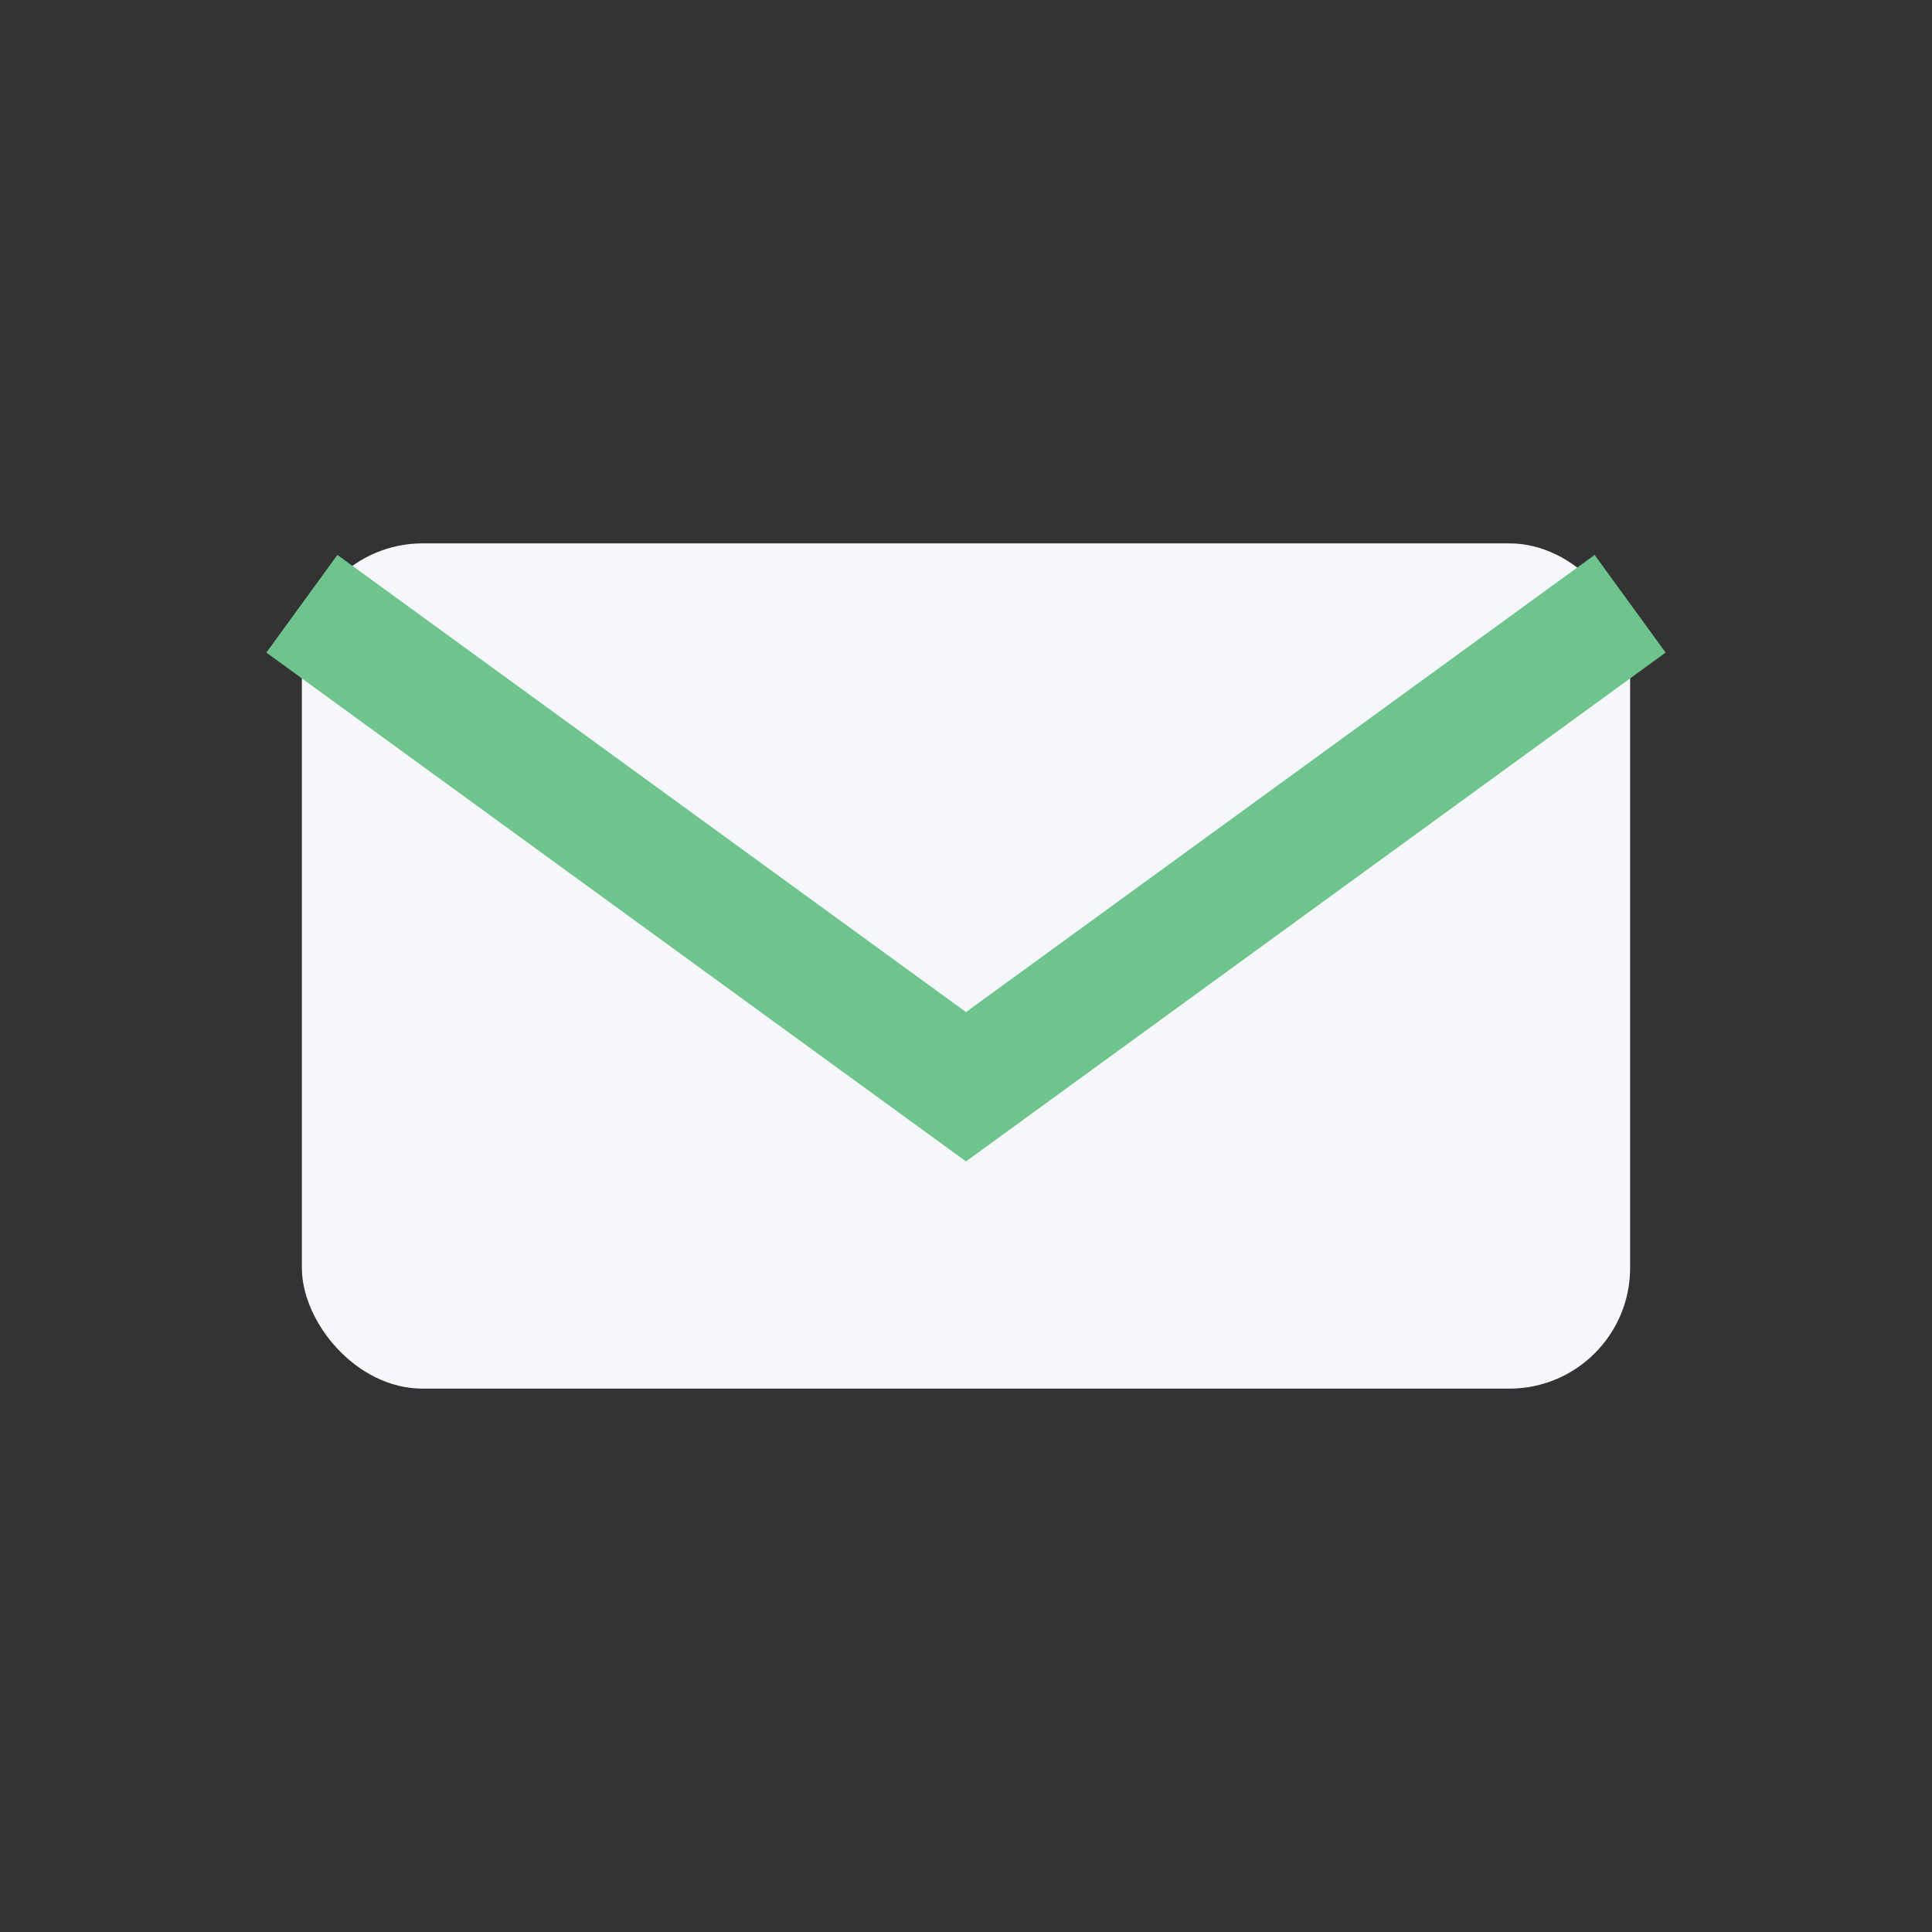
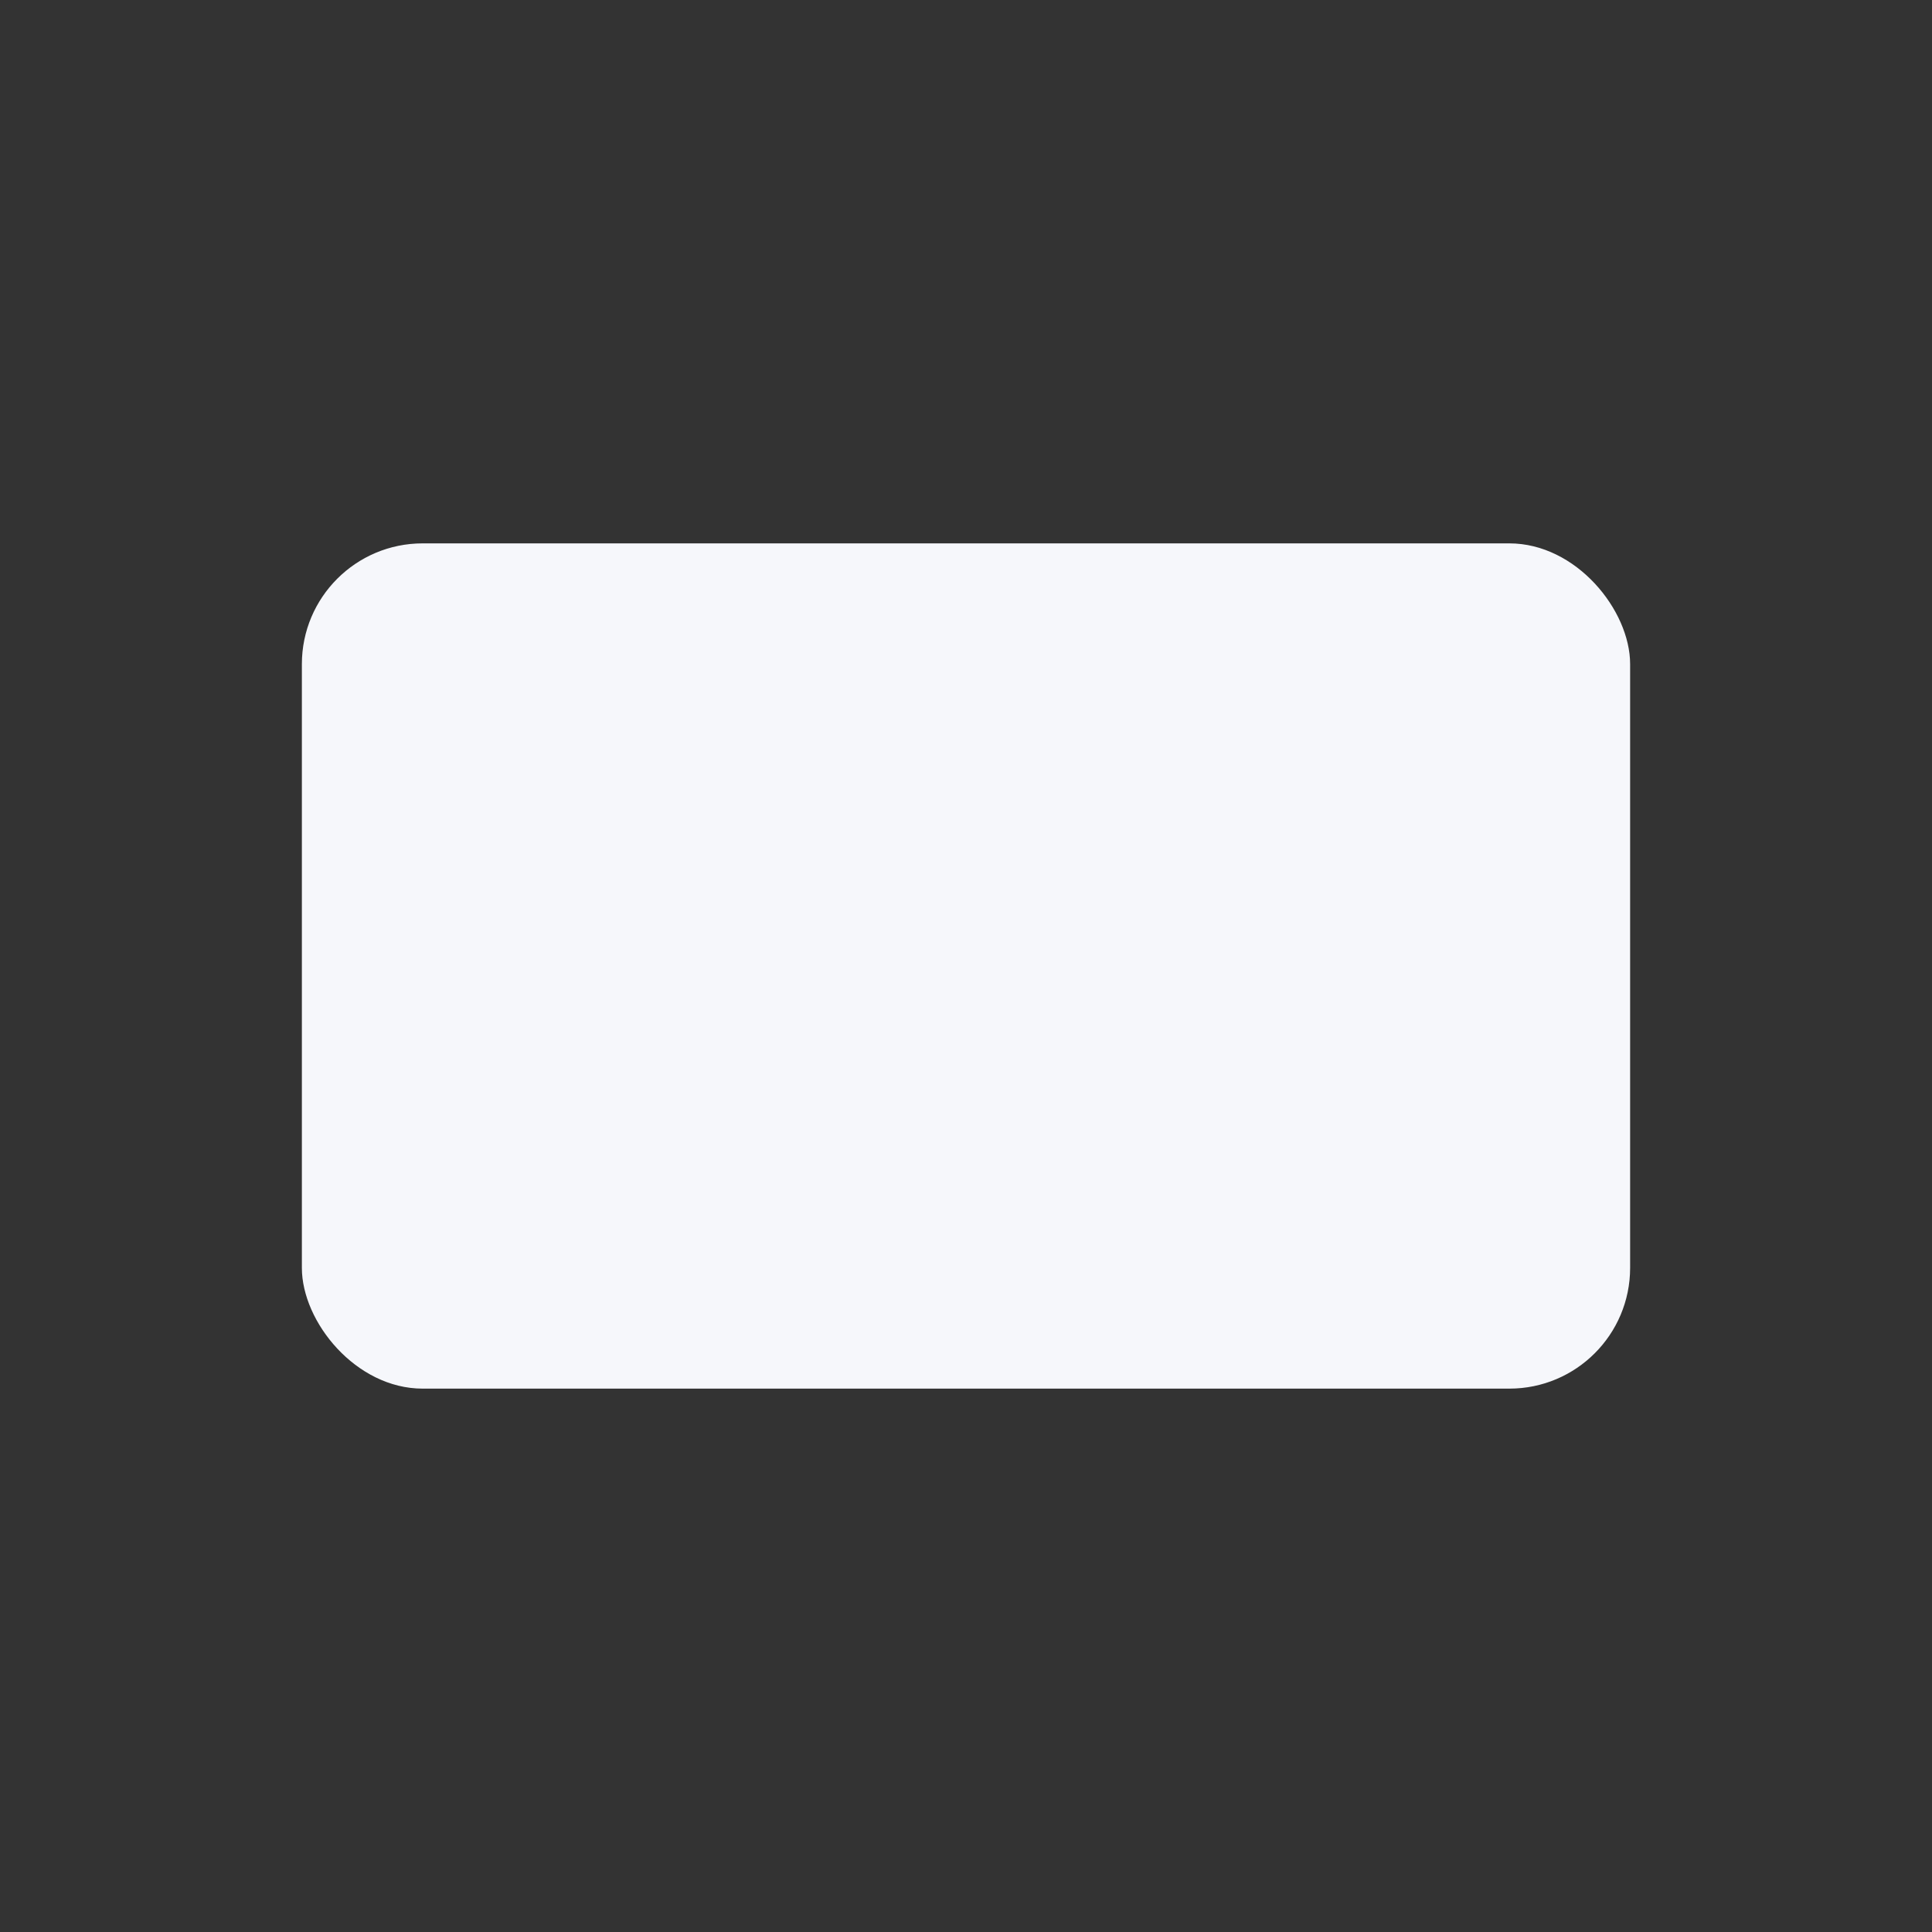
<svg xmlns="http://www.w3.org/2000/svg" width="32" height="32" viewBox="0 0 32 32">
  <rect x="0" y="0" width="32" height="32" fill="#333333" stroke="none" />
  <rect x="5" y="9" width="22" height="14" rx="2" fill="#F6F7FB" />
-   <path d="M5 10l11 8 11-8" stroke="#6FC48D" stroke-width="2" fill="none" />
</svg>